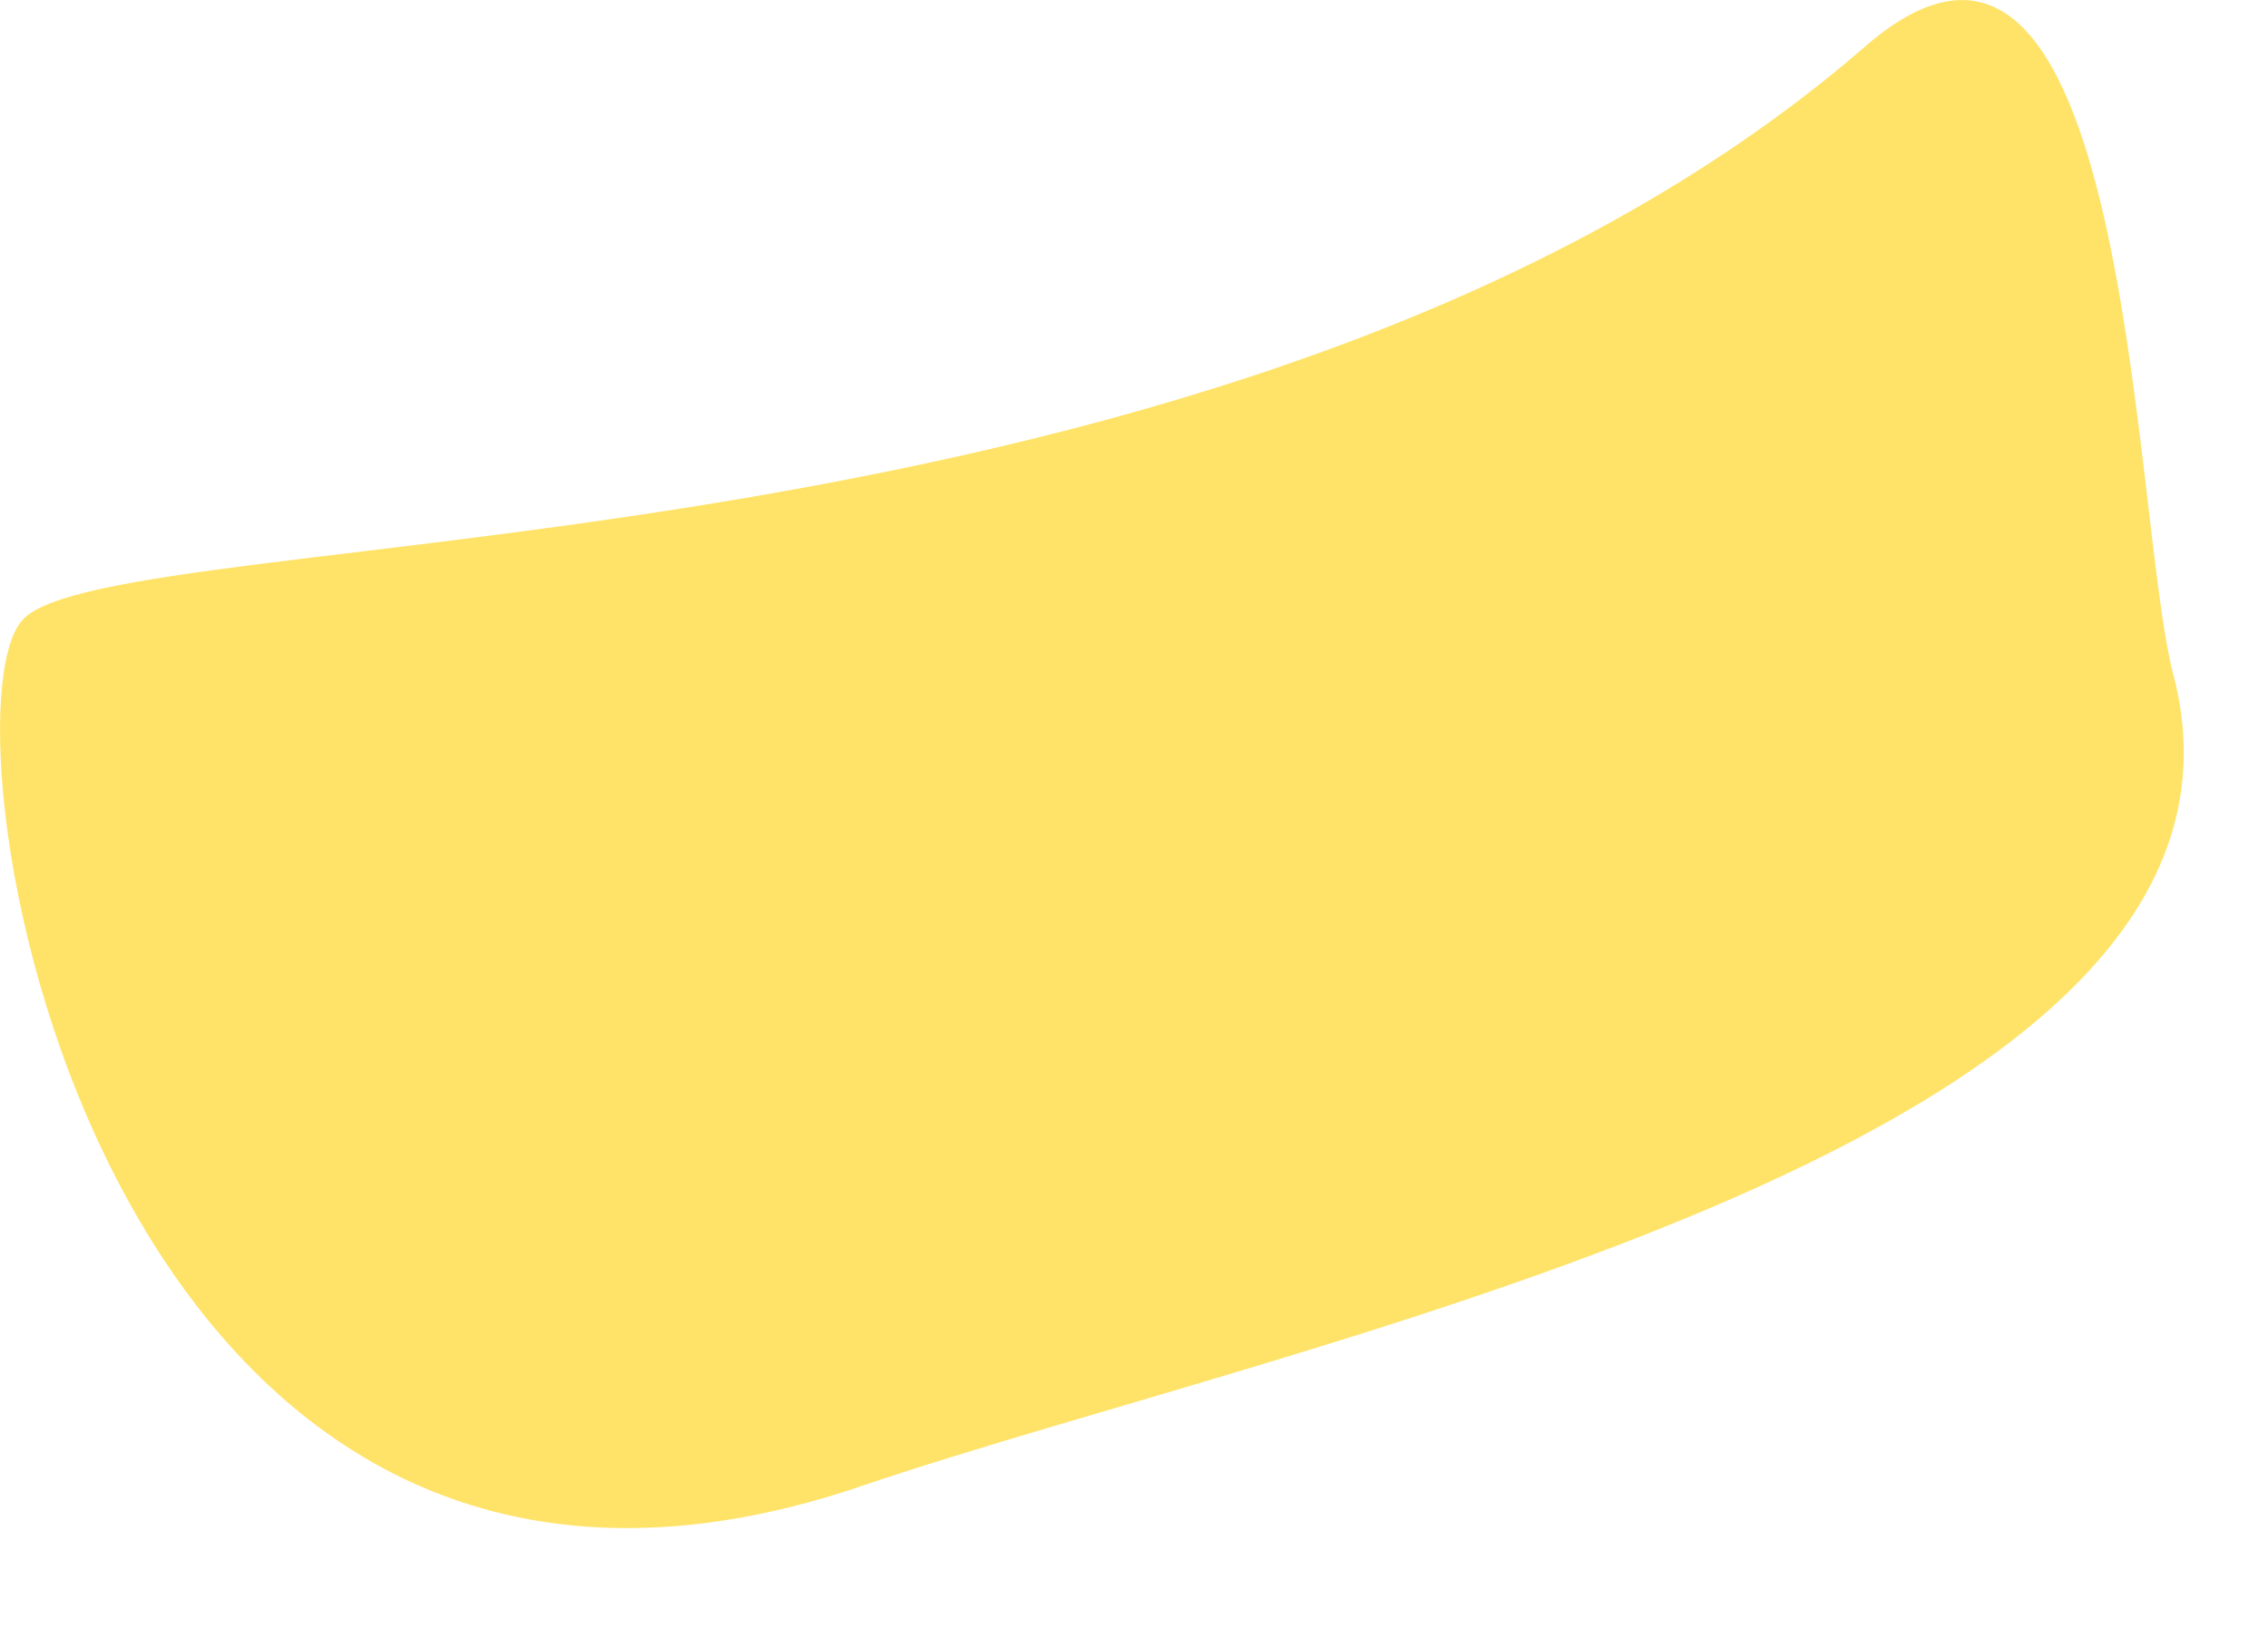
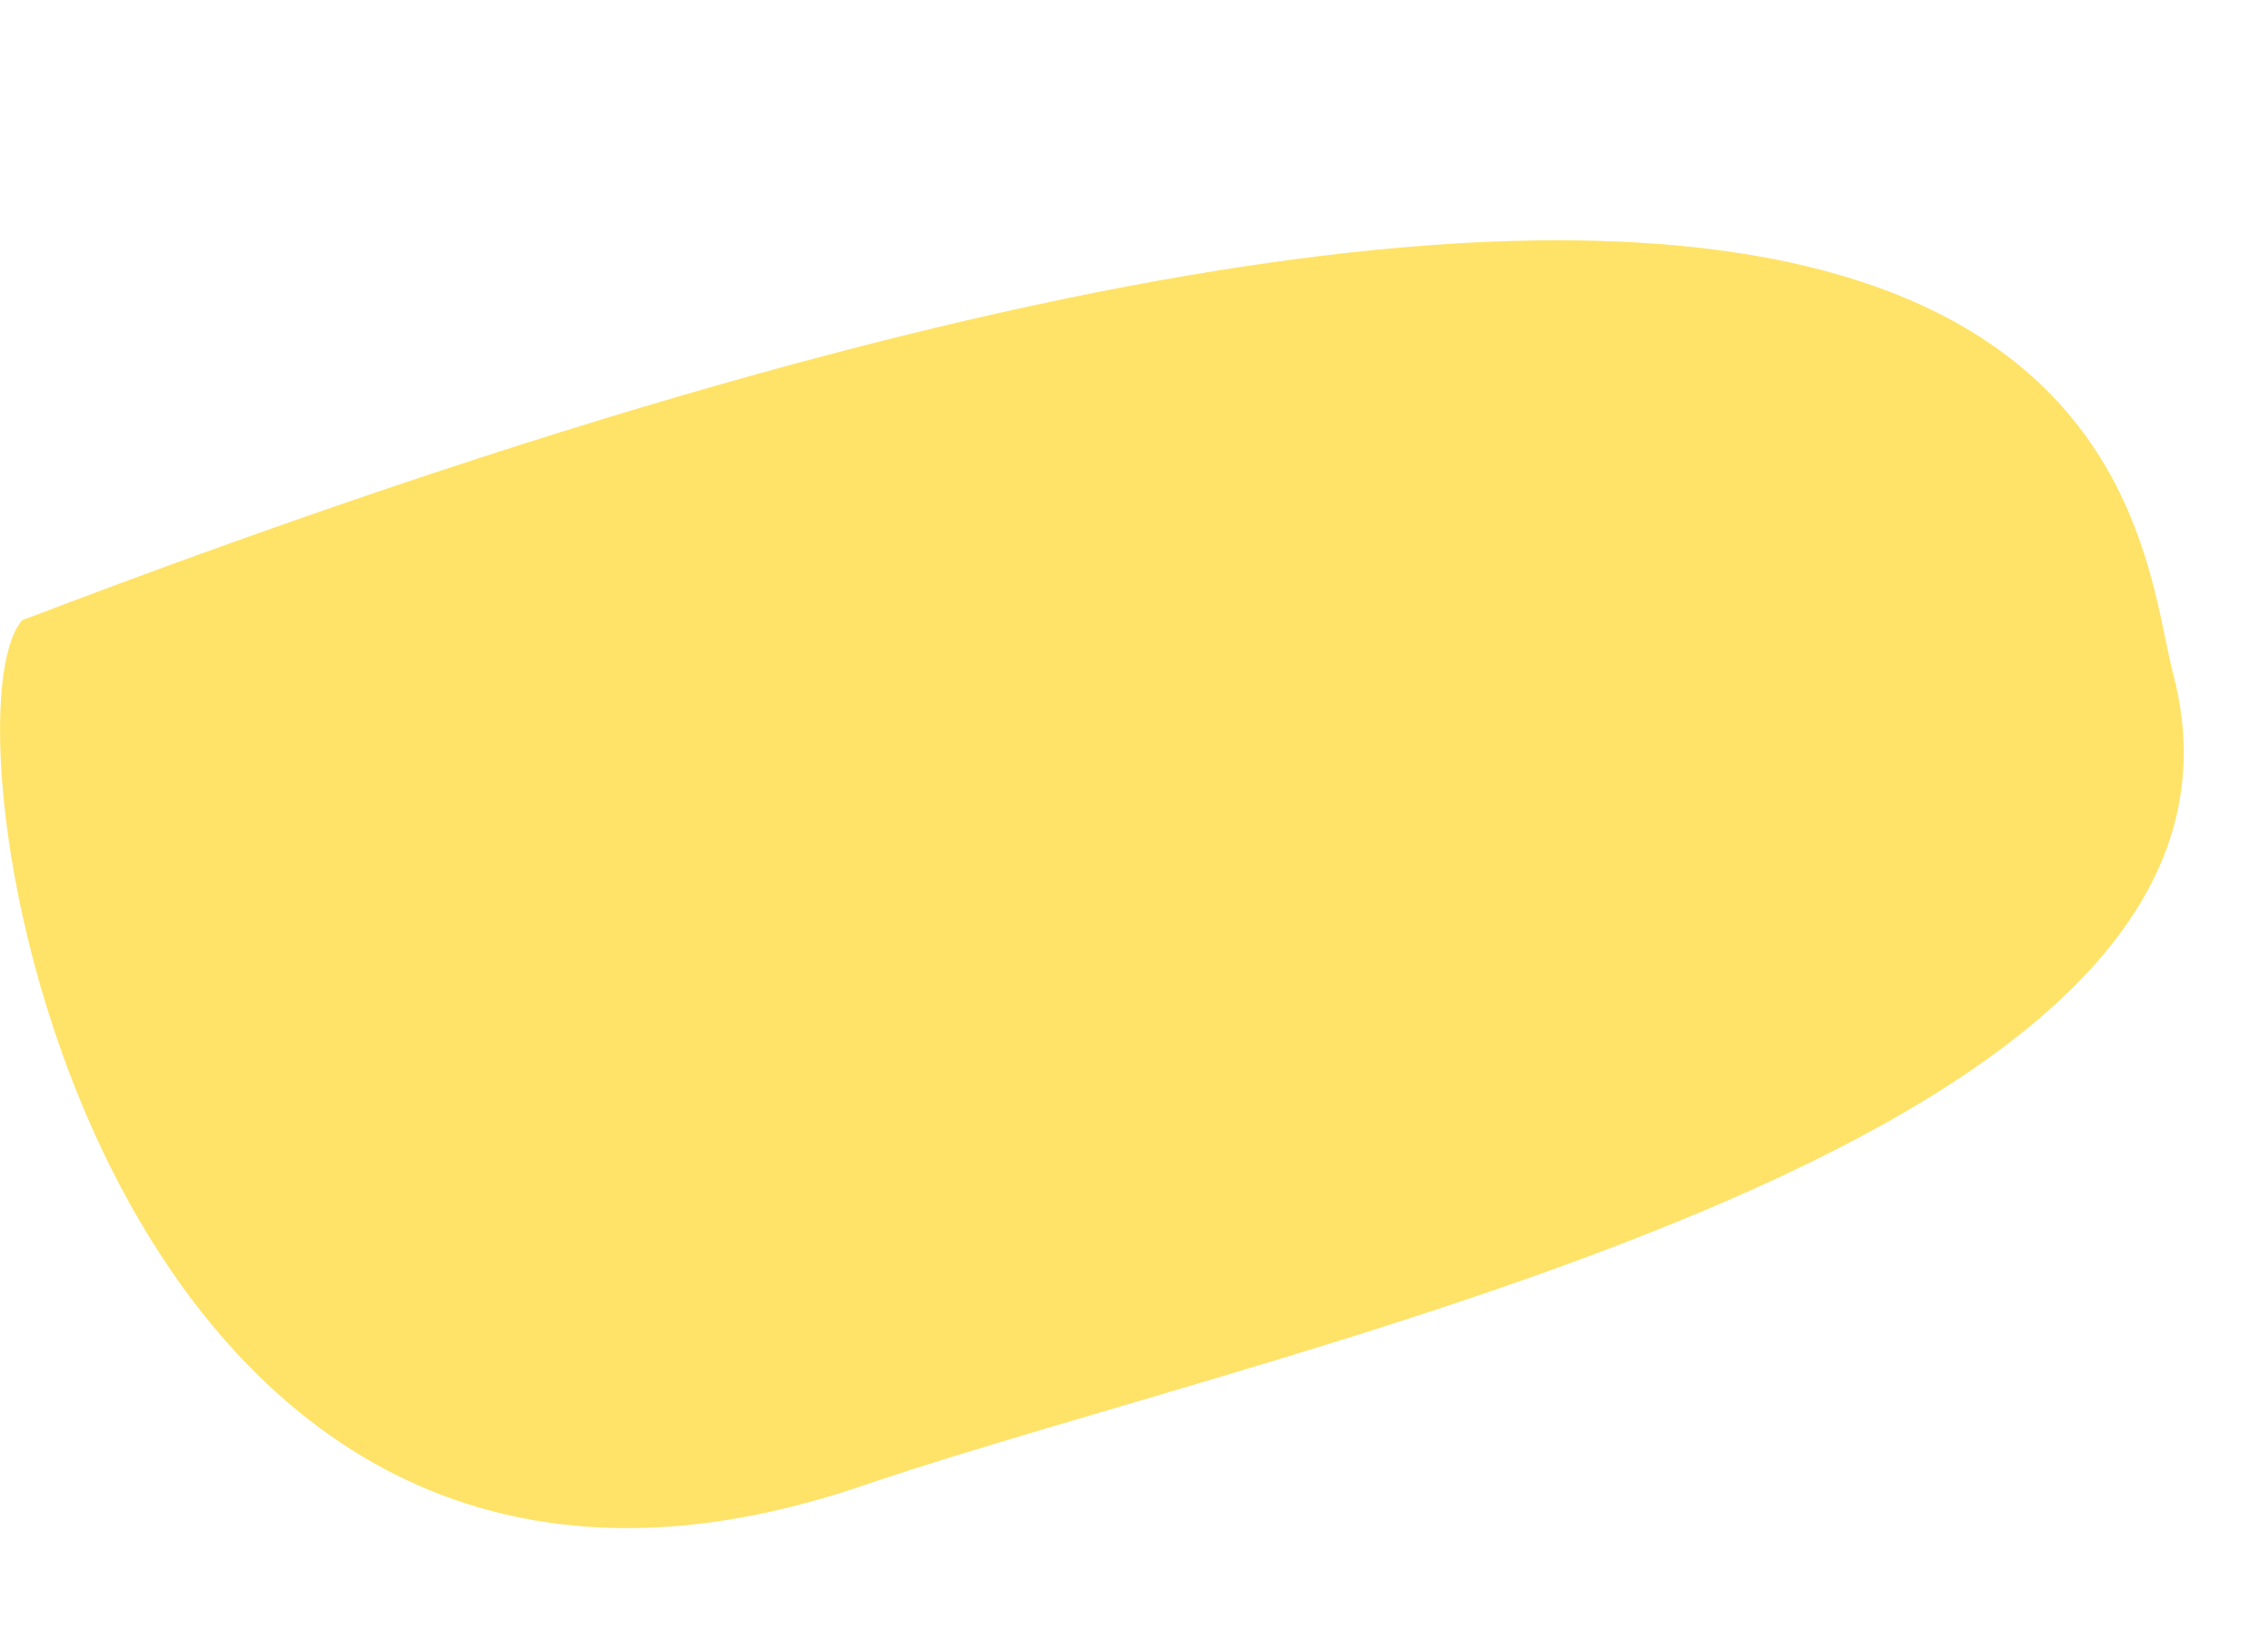
<svg xmlns="http://www.w3.org/2000/svg" fill="none" height="100%" overflow="visible" preserveAspectRatio="none" style="display: block;" viewBox="0 0 18 13" width="100%">
  <g id="Vector 200" style="mix-blend-mode:color-burn">
-     <path d="M6.837 11.797C0.774 13.859 -0.539 5.728 0.177 4.923C0.893 4.119 9.852 4.665 14.804 0.368C16.916 -1.465 16.914 4.086 17.248 5.352C18.228 9.079 10.324 10.611 6.837 11.797Z" fill="#FFE368" />
+     <path d="M6.837 11.797C0.774 13.859 -0.539 5.728 0.177 4.923C16.916 -1.465 16.914 4.086 17.248 5.352C18.228 9.079 10.324 10.611 6.837 11.797Z" fill="#FFE368" />
  </g>
</svg>